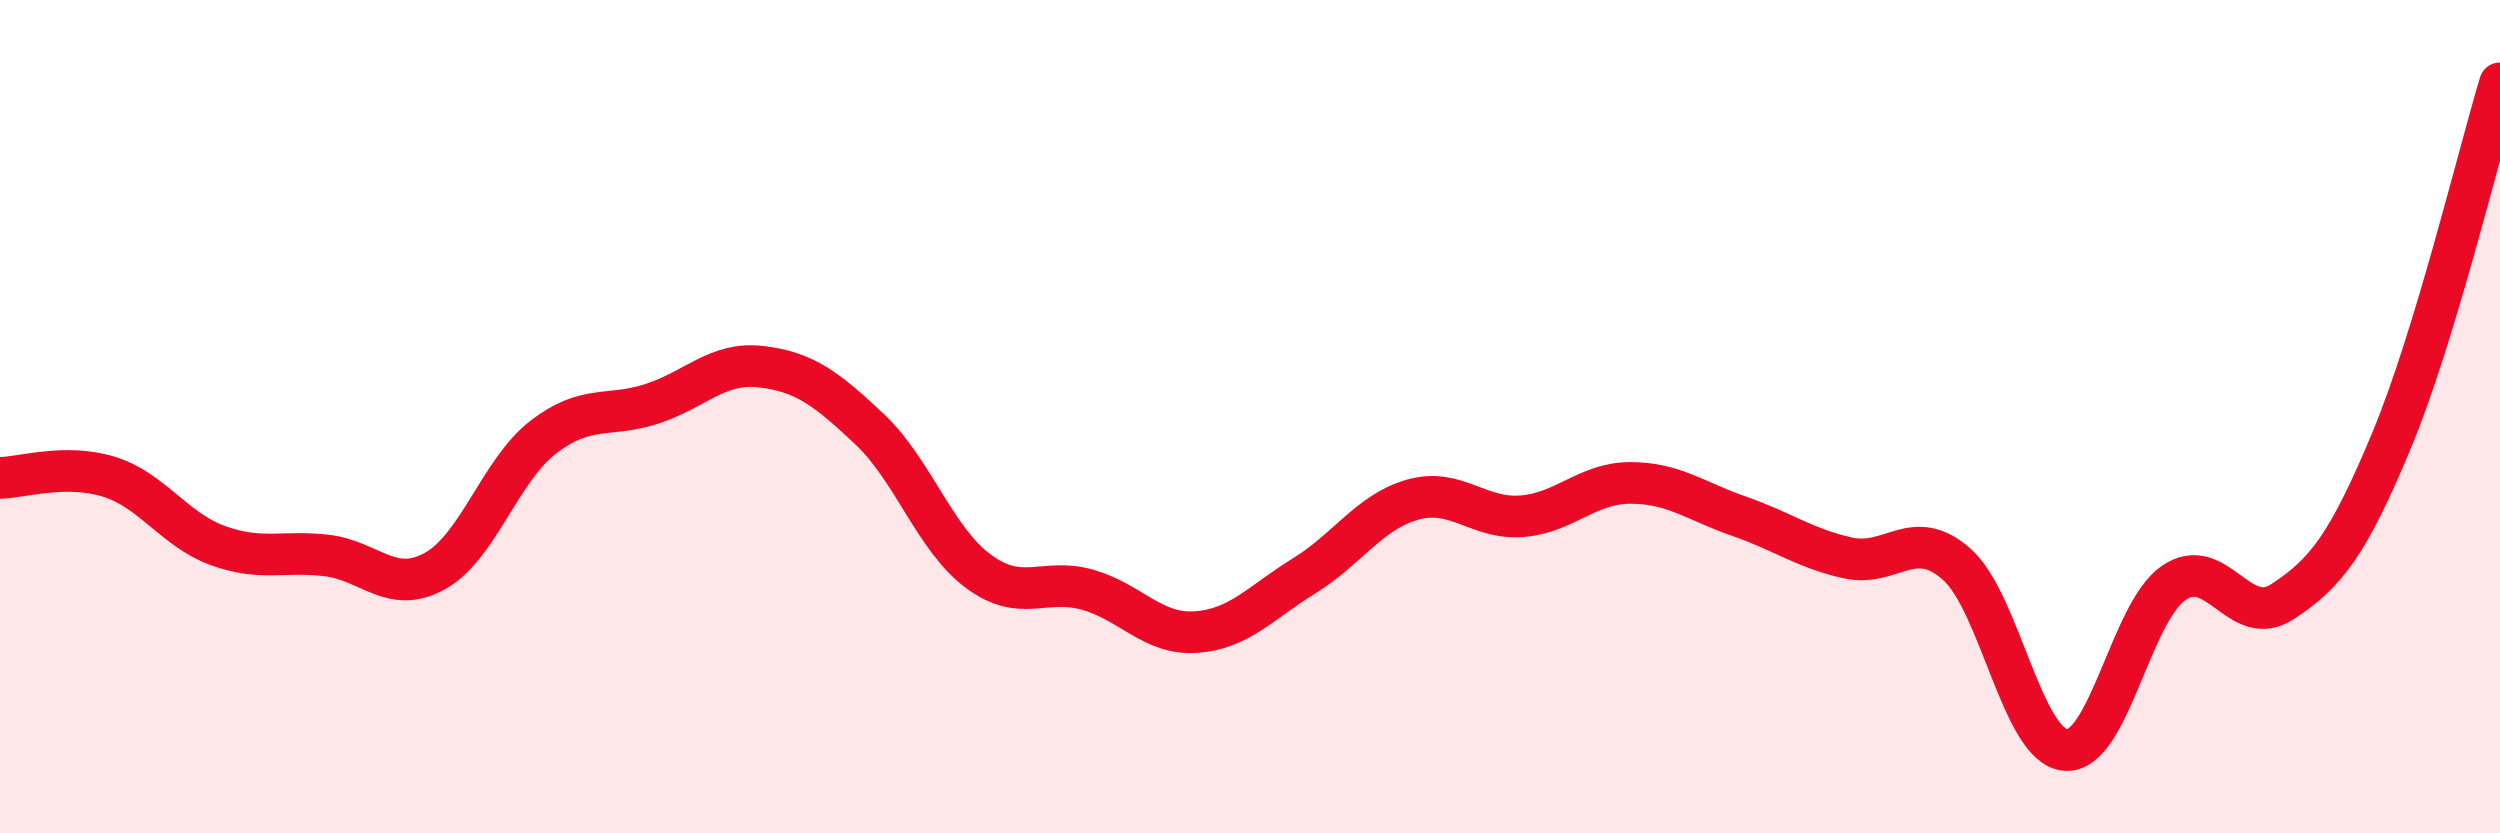
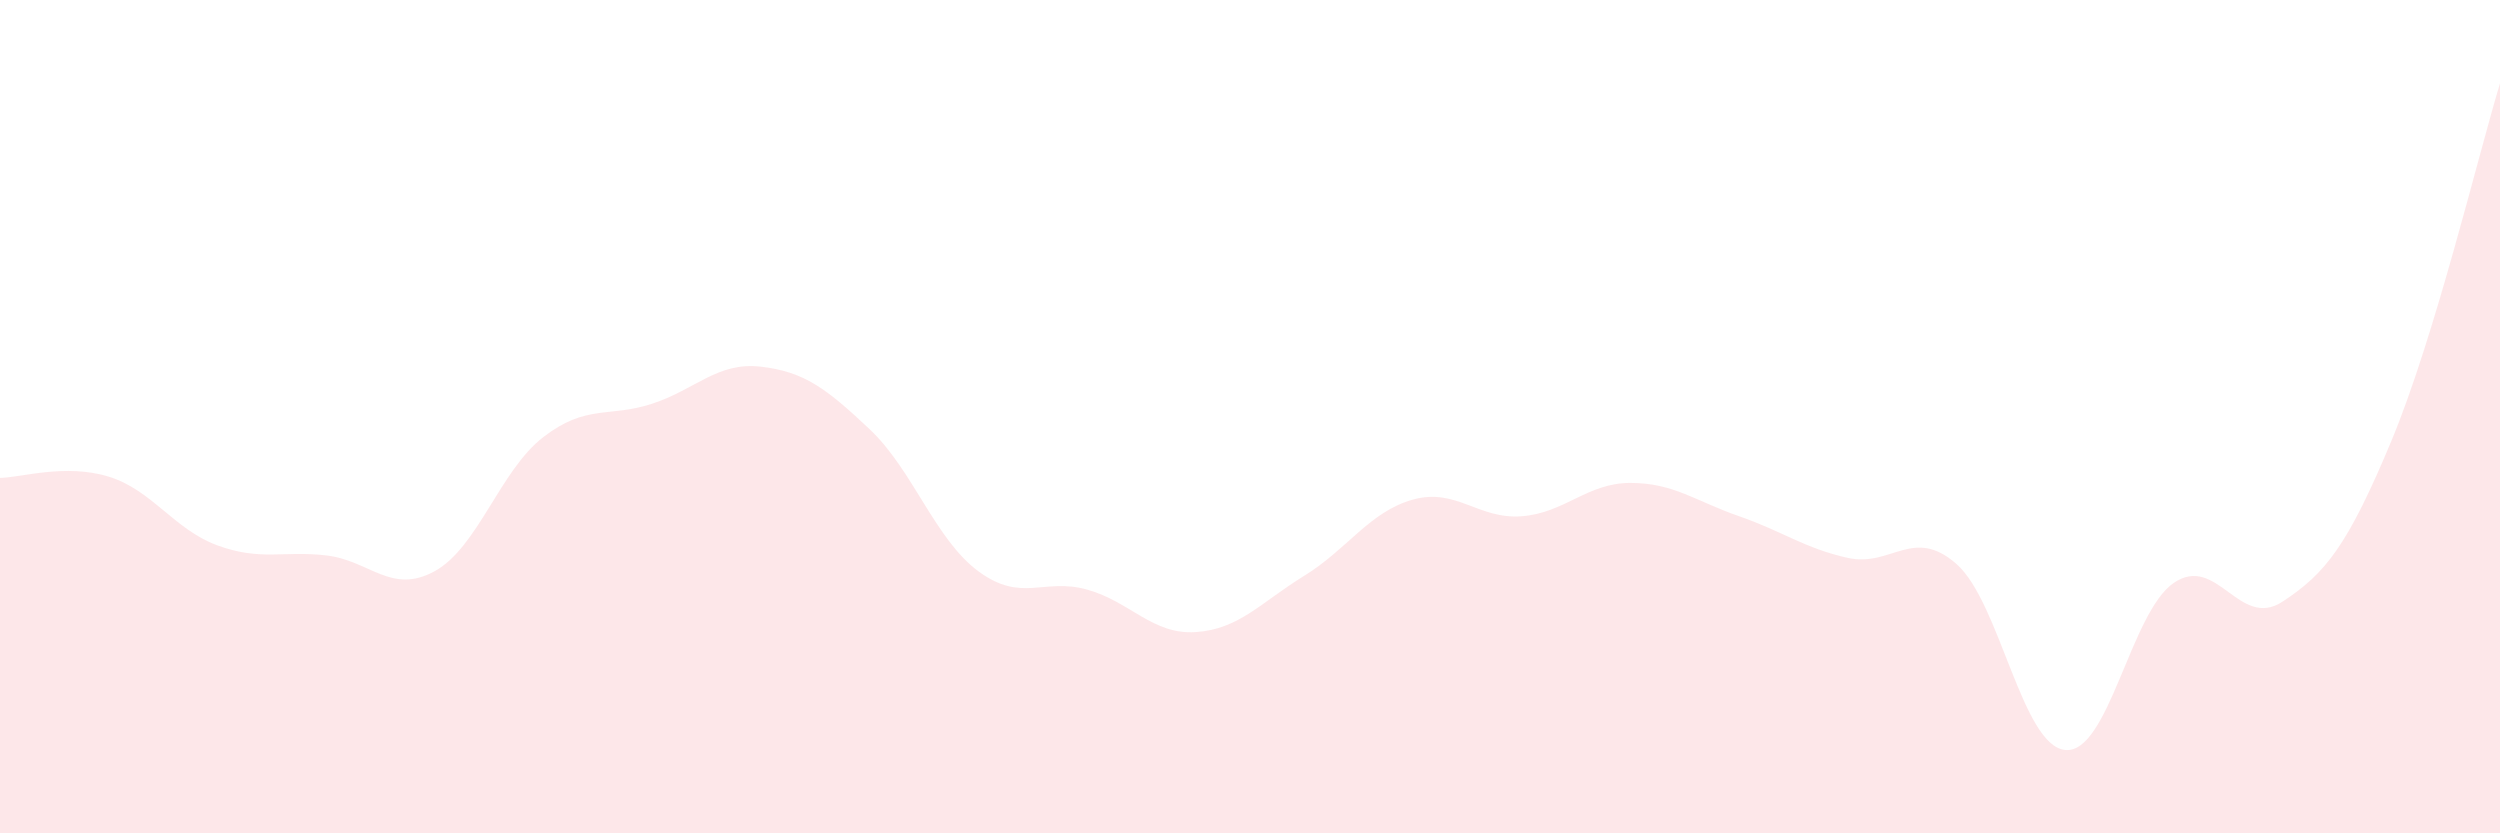
<svg xmlns="http://www.w3.org/2000/svg" width="60" height="20" viewBox="0 0 60 20">
  <path d="M 0,11.47 C 0.52,11.46 1.57,11.12 2.61,11.44 C 3.65,11.76 4.18,12.71 5.22,13.09 C 6.26,13.47 6.79,13.21 7.83,13.33 C 8.87,13.45 9.39,14.28 10.43,13.71 C 11.47,13.14 12,11.29 13.04,10.49 C 14.08,9.69 14.61,10.03 15.65,9.69 C 16.69,9.35 17.22,8.68 18.26,8.8 C 19.3,8.92 19.83,9.32 20.87,10.3 C 21.91,11.28 22.44,12.94 23.48,13.71 C 24.52,14.48 25.05,13.86 26.09,14.15 C 27.13,14.44 27.66,15.24 28.7,15.17 C 29.74,15.1 30.26,14.46 31.3,13.82 C 32.34,13.18 32.87,12.28 33.91,11.99 C 34.95,11.7 35.48,12.47 36.52,12.39 C 37.56,12.31 38.09,11.59 39.13,11.59 C 40.17,11.59 40.7,12.03 41.74,12.39 C 42.78,12.75 43.31,13.16 44.35,13.39 C 45.39,13.62 45.92,12.62 46.96,13.54 C 48,14.46 48.53,17.91 49.57,18 C 50.61,18.09 51.13,14.7 52.17,13.99 C 53.21,13.28 53.74,15.12 54.78,14.44 C 55.82,13.76 56.35,13.08 57.39,10.59 C 58.43,8.1 59.48,3.72 60,2L60 20L0 20Z" fill="#EB0A25" opacity="0.1" stroke-linecap="round" stroke-linejoin="round" />
-   <path d="M 0,11.47 C 0.52,11.46 1.57,11.12 2.61,11.44 C 3.65,11.76 4.18,12.71 5.22,13.09 C 6.26,13.47 6.79,13.21 7.83,13.33 C 8.87,13.45 9.39,14.28 10.43,13.71 C 11.47,13.14 12,11.29 13.04,10.49 C 14.08,9.69 14.61,10.03 15.65,9.69 C 16.69,9.35 17.22,8.68 18.26,8.8 C 19.3,8.92 19.83,9.32 20.87,10.3 C 21.91,11.28 22.44,12.94 23.48,13.71 C 24.52,14.48 25.05,13.86 26.09,14.15 C 27.13,14.44 27.66,15.24 28.7,15.17 C 29.74,15.1 30.26,14.46 31.3,13.82 C 32.34,13.18 32.87,12.28 33.91,11.99 C 34.95,11.7 35.48,12.47 36.52,12.39 C 37.56,12.31 38.09,11.59 39.13,11.59 C 40.17,11.59 40.7,12.03 41.74,12.39 C 42.78,12.75 43.31,13.16 44.35,13.39 C 45.39,13.62 45.92,12.62 46.96,13.54 C 48,14.46 48.53,17.91 49.57,18 C 50.61,18.09 51.13,14.7 52.17,13.99 C 53.21,13.28 53.74,15.12 54.78,14.44 C 55.82,13.76 56.35,13.08 57.39,10.59 C 58.43,8.1 59.48,3.72 60,2" stroke="#EB0A25" stroke-width="1" fill="none" stroke-linecap="round" stroke-linejoin="round" />
</svg>